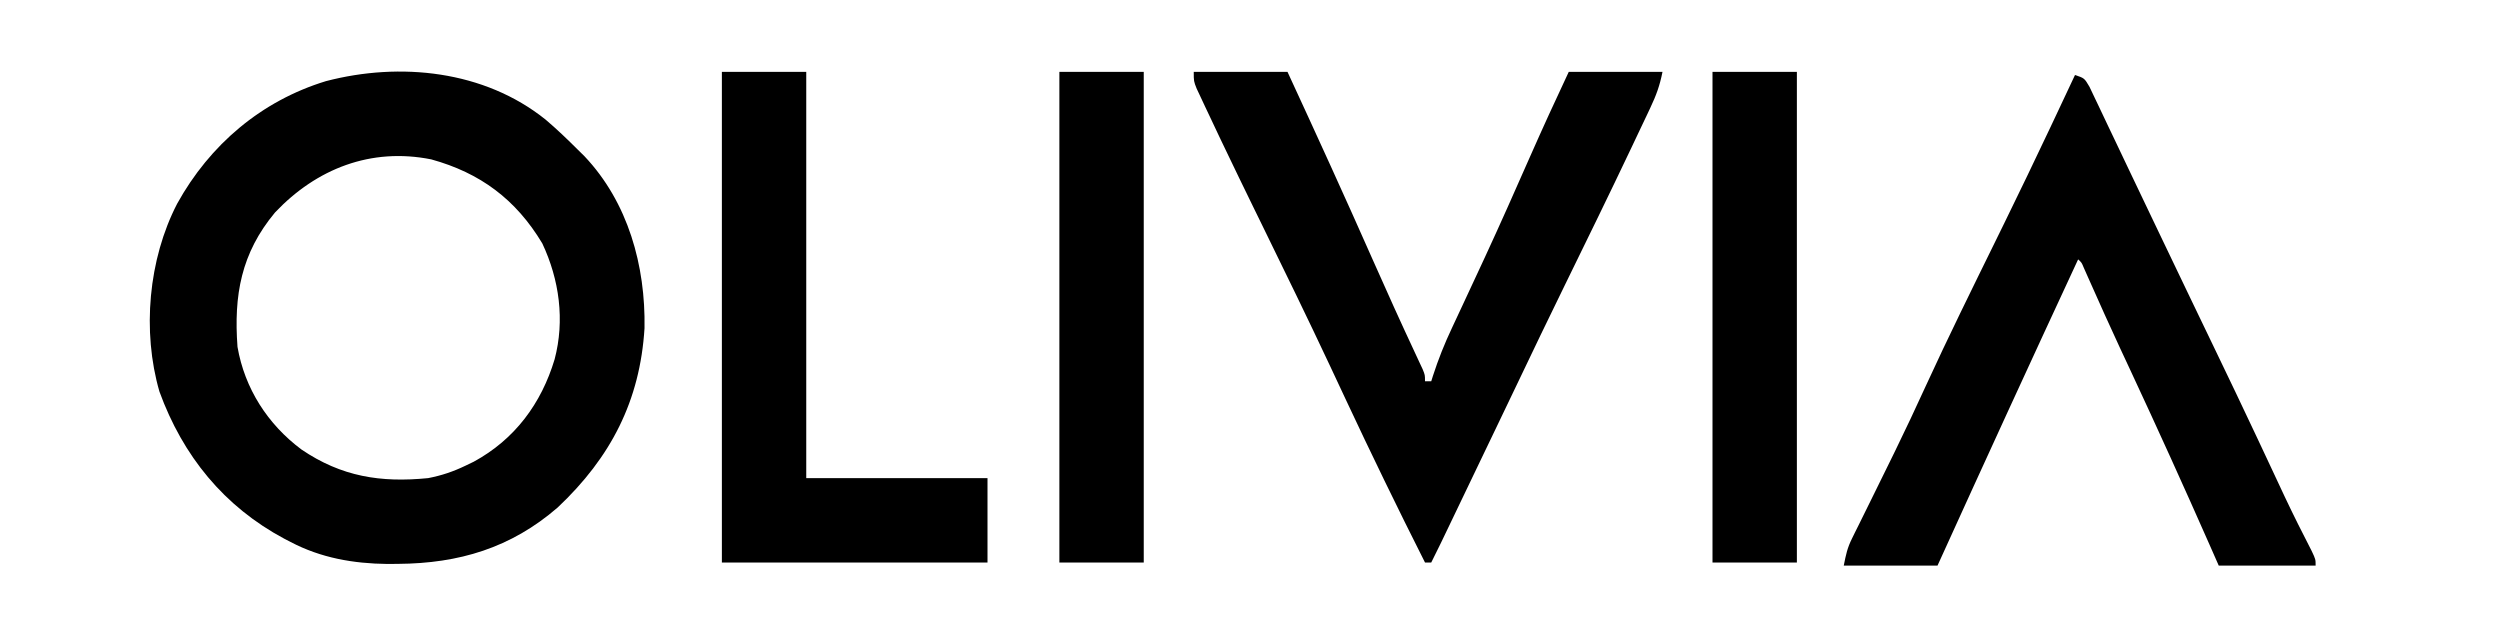
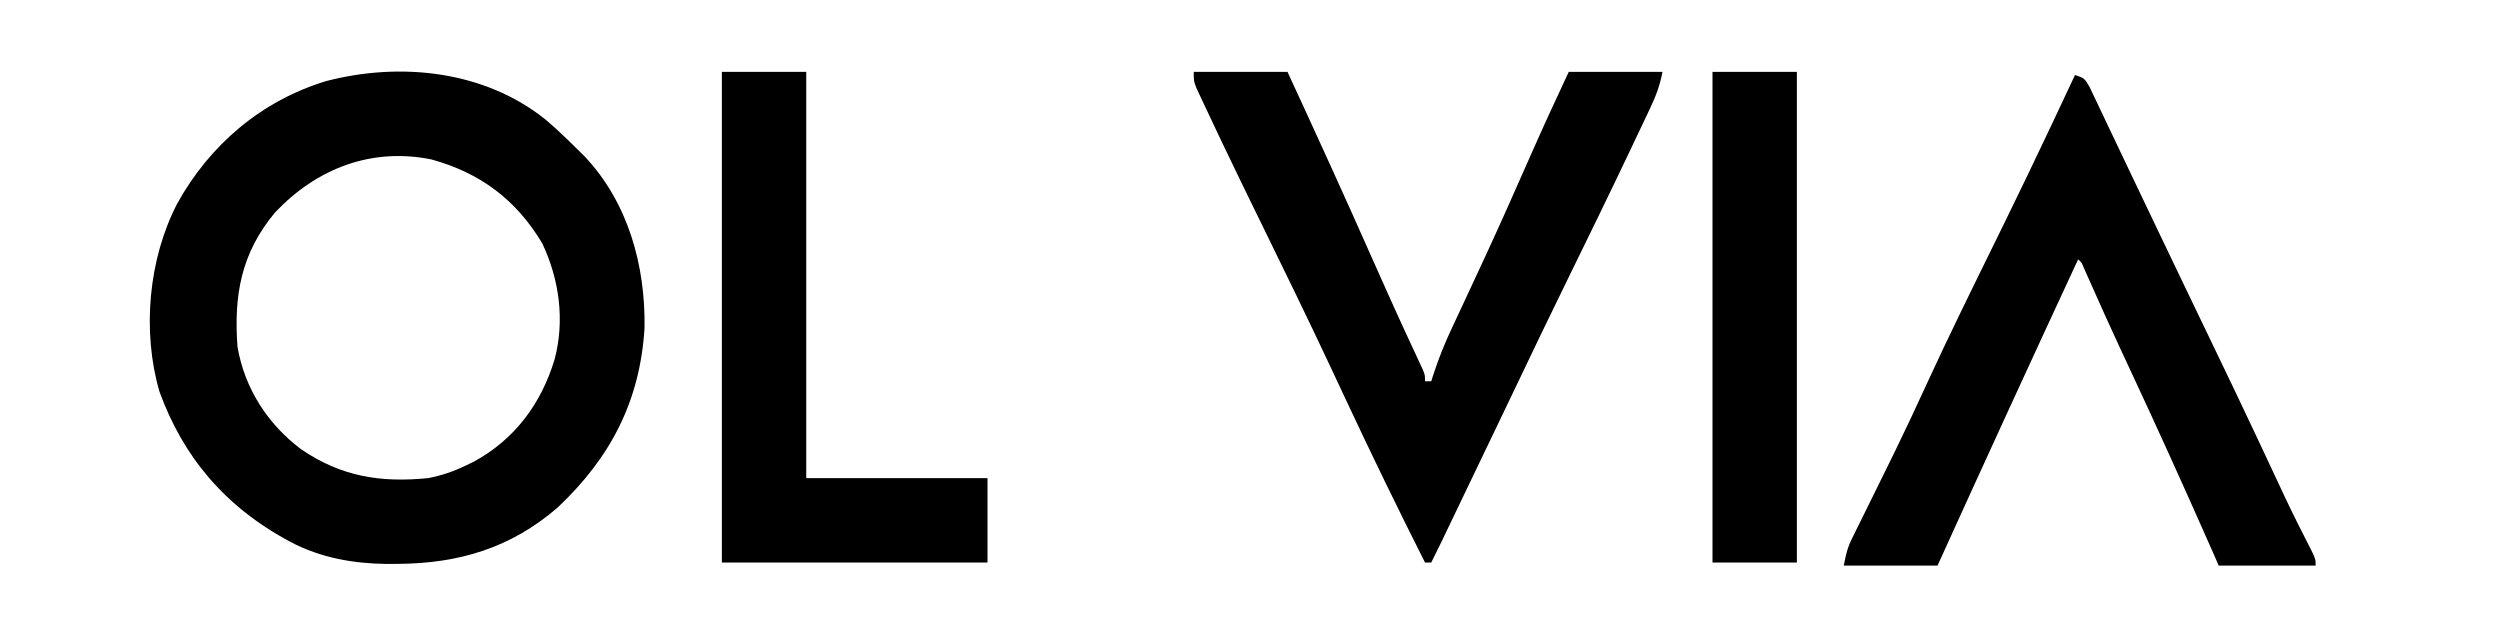
<svg xmlns="http://www.w3.org/2000/svg" version="1.1" width="800" height="200">
-   <path d="M0 0 C3.641 3.086 7.052 6.368 10.428 9.74 C11.097 10.397 11.766 11.055 12.456 11.732 C26.447 26.517 32.021 46.804 31.674 66.748 C30.241 90 20.885 108.11 3.901 124.123 C-11.094 137.113 -27.744 142.041 -47.197 142.177 C-48.317 142.187 -49.436 142.198 -50.59 142.208 C-61.455 142.094 -71.896 140.275 -81.572 135.177 C-82.237 134.834 -82.902 134.491 -83.587 134.138 C-102.918 123.811 -116.059 107.604 -123.544 87.072 C-129.151 67.748 -127.091 44.714 -117.884 26.927 C-107.443 8.04 -90.93 -5.99 -70.271 -12.295 C-46.543 -18.484 -19.638 -15.745 0 0 Z M-86.572 29.74 C-97.439 42.793 -99.789 56.251 -98.572 72.74 C-96.268 86.079 -88.894 97.528 -78.107 105.58 C-65.297 114.273 -52.769 116.247 -37.572 114.74 C-33.254 113.906 -29.527 112.646 -25.572 110.74 C-24.716 110.327 -23.86 109.915 -22.978 109.49 C-9.855 102.361 -1.35 90.883 2.905 76.716 C6.203 64.263 4.429 51.219 -1.044 39.619 C-9.517 25.498 -20.924 17.068 -36.572 12.74 C-55.834 8.887 -73.275 15.694 -86.572 29.74 Z " fill="#000000" transform="translate(174.572,38.26)" />
+   <path d="M0 0 C3.641 3.086 7.052 6.368 10.428 9.74 C11.097 10.397 11.766 11.055 12.456 11.732 C26.447 26.517 32.021 46.804 31.674 66.748 C30.241 90 20.885 108.11 3.901 124.123 C-11.094 137.113 -27.744 142.041 -47.197 142.177 C-48.317 142.187 -49.436 142.198 -50.59 142.208 C-61.455 142.094 -71.896 140.275 -81.572 135.177 C-102.918 123.811 -116.059 107.604 -123.544 87.072 C-129.151 67.748 -127.091 44.714 -117.884 26.927 C-107.443 8.04 -90.93 -5.99 -70.271 -12.295 C-46.543 -18.484 -19.638 -15.745 0 0 Z M-86.572 29.74 C-97.439 42.793 -99.789 56.251 -98.572 72.74 C-96.268 86.079 -88.894 97.528 -78.107 105.58 C-65.297 114.273 -52.769 116.247 -37.572 114.74 C-33.254 113.906 -29.527 112.646 -25.572 110.74 C-24.716 110.327 -23.86 109.915 -22.978 109.49 C-9.855 102.361 -1.35 90.883 2.905 76.716 C6.203 64.263 4.429 51.219 -1.044 39.619 C-9.517 25.498 -20.924 17.068 -36.572 12.74 C-55.834 8.887 -73.275 15.694 -86.572 29.74 Z " fill="#000000" transform="translate(174.572,38.26)" />
  <path d="M0 0 C3 1 3 1 4.635 3.778 C5.236 5.016 5.825 6.26 6.406 7.508 C6.888 8.511 6.888 8.511 7.379 9.534 C8.429 11.726 9.464 13.925 10.5 16.125 C11.225 17.645 11.95 19.165 12.677 20.684 C14.127 23.719 15.571 26.757 17.01 29.798 C19.139 34.297 21.29 38.786 23.443 43.274 C24.753 46.007 26.059 48.741 27.363 51.477 C30.212 57.447 33.074 63.411 35.938 69.375 C36.44 70.421 36.942 71.467 37.459 72.545 C39.923 77.679 42.39 82.812 44.863 87.941 C49.302 97.157 53.718 106.382 58.066 115.641 C58.418 116.389 58.769 117.136 59.131 117.907 C60.859 121.587 62.584 125.268 64.306 128.951 C64.95 130.326 65.594 131.7 66.238 133.074 C66.549 133.737 66.86 134.4 67.18 135.083 C69.916 140.888 72.805 146.609 75.739 152.316 C77 155 77 155 77 157 C66.77 157 56.54 157 46 157 C45.065 154.877 44.131 152.754 43.168 150.566 C34.884 131.791 26.413 113.111 17.737 94.514 C16.982 92.895 16.227 91.276 15.473 89.656 C15.108 88.874 14.743 88.092 14.367 87.286 C11.115 80.292 7.954 73.258 4.827 66.207 C4.471 65.408 4.115 64.61 3.748 63.787 C3.277 62.724 3.277 62.724 2.796 61.64 C2.112 60.003 2.112 60.003 1 59 C-14.144 91.602 -29.142 124.267 -44 157 C-53.9 157 -63.8 157 -74 157 C-73.285 153.423 -72.869 151.363 -71.349 148.297 C-70.84 147.26 -70.84 147.26 -70.322 146.202 C-69.953 145.464 -69.583 144.725 -69.203 143.965 C-68.626 142.792 -68.626 142.792 -68.038 141.596 C-67.211 139.917 -66.382 138.238 -65.55 136.561 C-63.345 132.111 -61.159 127.651 -58.973 123.191 C-58.32 121.86 -58.32 121.86 -57.653 120.502 C-54.228 113.505 -50.926 106.46 -47.688 99.375 C-40.59 83.895 -33.039 68.637 -25.54 53.349 C-24.847 51.937 -24.847 51.937 -24.141 50.496 C-23.459 49.107 -23.459 49.107 -22.764 47.689 C-17.767 37.496 -12.849 27.265 -8 17 C-7.401 15.733 -7.401 15.733 -6.791 14.44 C-4.52 9.63 -2.256 4.817 0 0 Z " fill="#000000" transform="translate(664,24)" />
  <path d="M0 0 C9.9 0 19.8 0 30 0 C39.264 20.042 48.438 40.116 57.363 60.311 C61.779 70.295 66.276 80.236 70.904 90.124 C71.317 91.014 71.73 91.904 72.156 92.82 C72.515 93.586 72.874 94.352 73.244 95.141 C74 97 74 97 74 99 C74.66 99 75.32 99 76 99 C76.174 98.445 76.348 97.89 76.527 97.318 C78.247 91.977 80.271 86.924 82.668 81.855 C83.02 81.1 83.372 80.344 83.735 79.566 C84.49 77.946 85.247 76.327 86.006 74.708 C88.036 70.377 90.05 66.039 92.062 61.699 C92.474 60.812 92.886 59.925 93.31 59.011 C98.201 48.444 102.913 37.797 107.608 27.141 C111.623 18.037 115.764 9.004 120 0 C129.9 0 139.8 0 150 0 C149.113 4.433 148.013 7.451 146.105 11.484 C145.806 12.12 145.507 12.756 145.199 13.412 C144.201 15.527 143.194 17.639 142.188 19.75 C141.477 21.25 140.766 22.751 140.056 24.251 C133.095 38.921 125.959 53.505 118.821 68.089 C113.576 78.806 108.399 89.554 103.273 100.329 C100.88 105.35 98.47 110.362 96.062 115.375 C95.066 117.449 94.07 119.523 93.074 121.598 C92.575 122.638 92.075 123.679 91.56 124.75 C89.921 128.165 88.282 131.581 86.645 134.996 C86.097 136.137 85.55 137.278 84.986 138.454 C83.935 140.646 82.883 142.838 81.832 145.031 C81.359 146.017 80.886 147.003 80.398 148.02 C79.983 148.887 79.567 149.754 79.138 150.648 C78.109 152.774 77.062 154.89 76 157 C75.34 157 74.68 157 74 157 C65.217 139.601 56.715 122.082 48.453 104.43 C47.157 101.661 45.86 98.893 44.562 96.125 C44.232 95.42 43.902 94.716 43.562 93.989 C36.481 78.899 29.168 63.925 21.842 48.953 C21.433 48.116 21.023 47.28 20.602 46.418 C20.2 45.597 19.798 44.776 19.384 43.93 C16.081 37.176 12.806 30.408 9.562 23.625 C9.157 22.778 8.751 21.931 8.333 21.058 C7.213 18.709 6.105 16.356 5 14 C4.311 12.549 4.311 12.549 3.609 11.069 C3.149 10.085 2.689 9.1 2.215 8.086 C1.792 7.187 1.369 6.287 0.933 5.361 C0 3 0 3 0 0 Z " fill="#000000" transform="translate(382,23)" />
  <path d="M0 0 C8.91 0 17.82 0 27 0 C27 42.9 27 85.8 27 130 C46.14 130 65.28 130 85 130 C85 138.91 85 147.82 85 157 C56.95 157 28.9 157 0 157 C0 105.19 0 53.38 0 0 Z " fill="#000000" transform="translate(231,23)" />
  <path d="M0 0 C8.91 0 17.82 0 27 0 C27 51.81 27 103.62 27 157 C18.09 157 9.18 157 0 157 C0 105.19 0 53.38 0 0 Z " fill="#000000" transform="translate(548,23)" />
-   <path d="M0 0 C8.91 0 17.82 0 27 0 C27 51.81 27 103.62 27 157 C18.09 157 9.18 157 0 157 C0 105.19 0 53.38 0 0 Z " fill="#000000" transform="translate(339,23)" />
</svg>